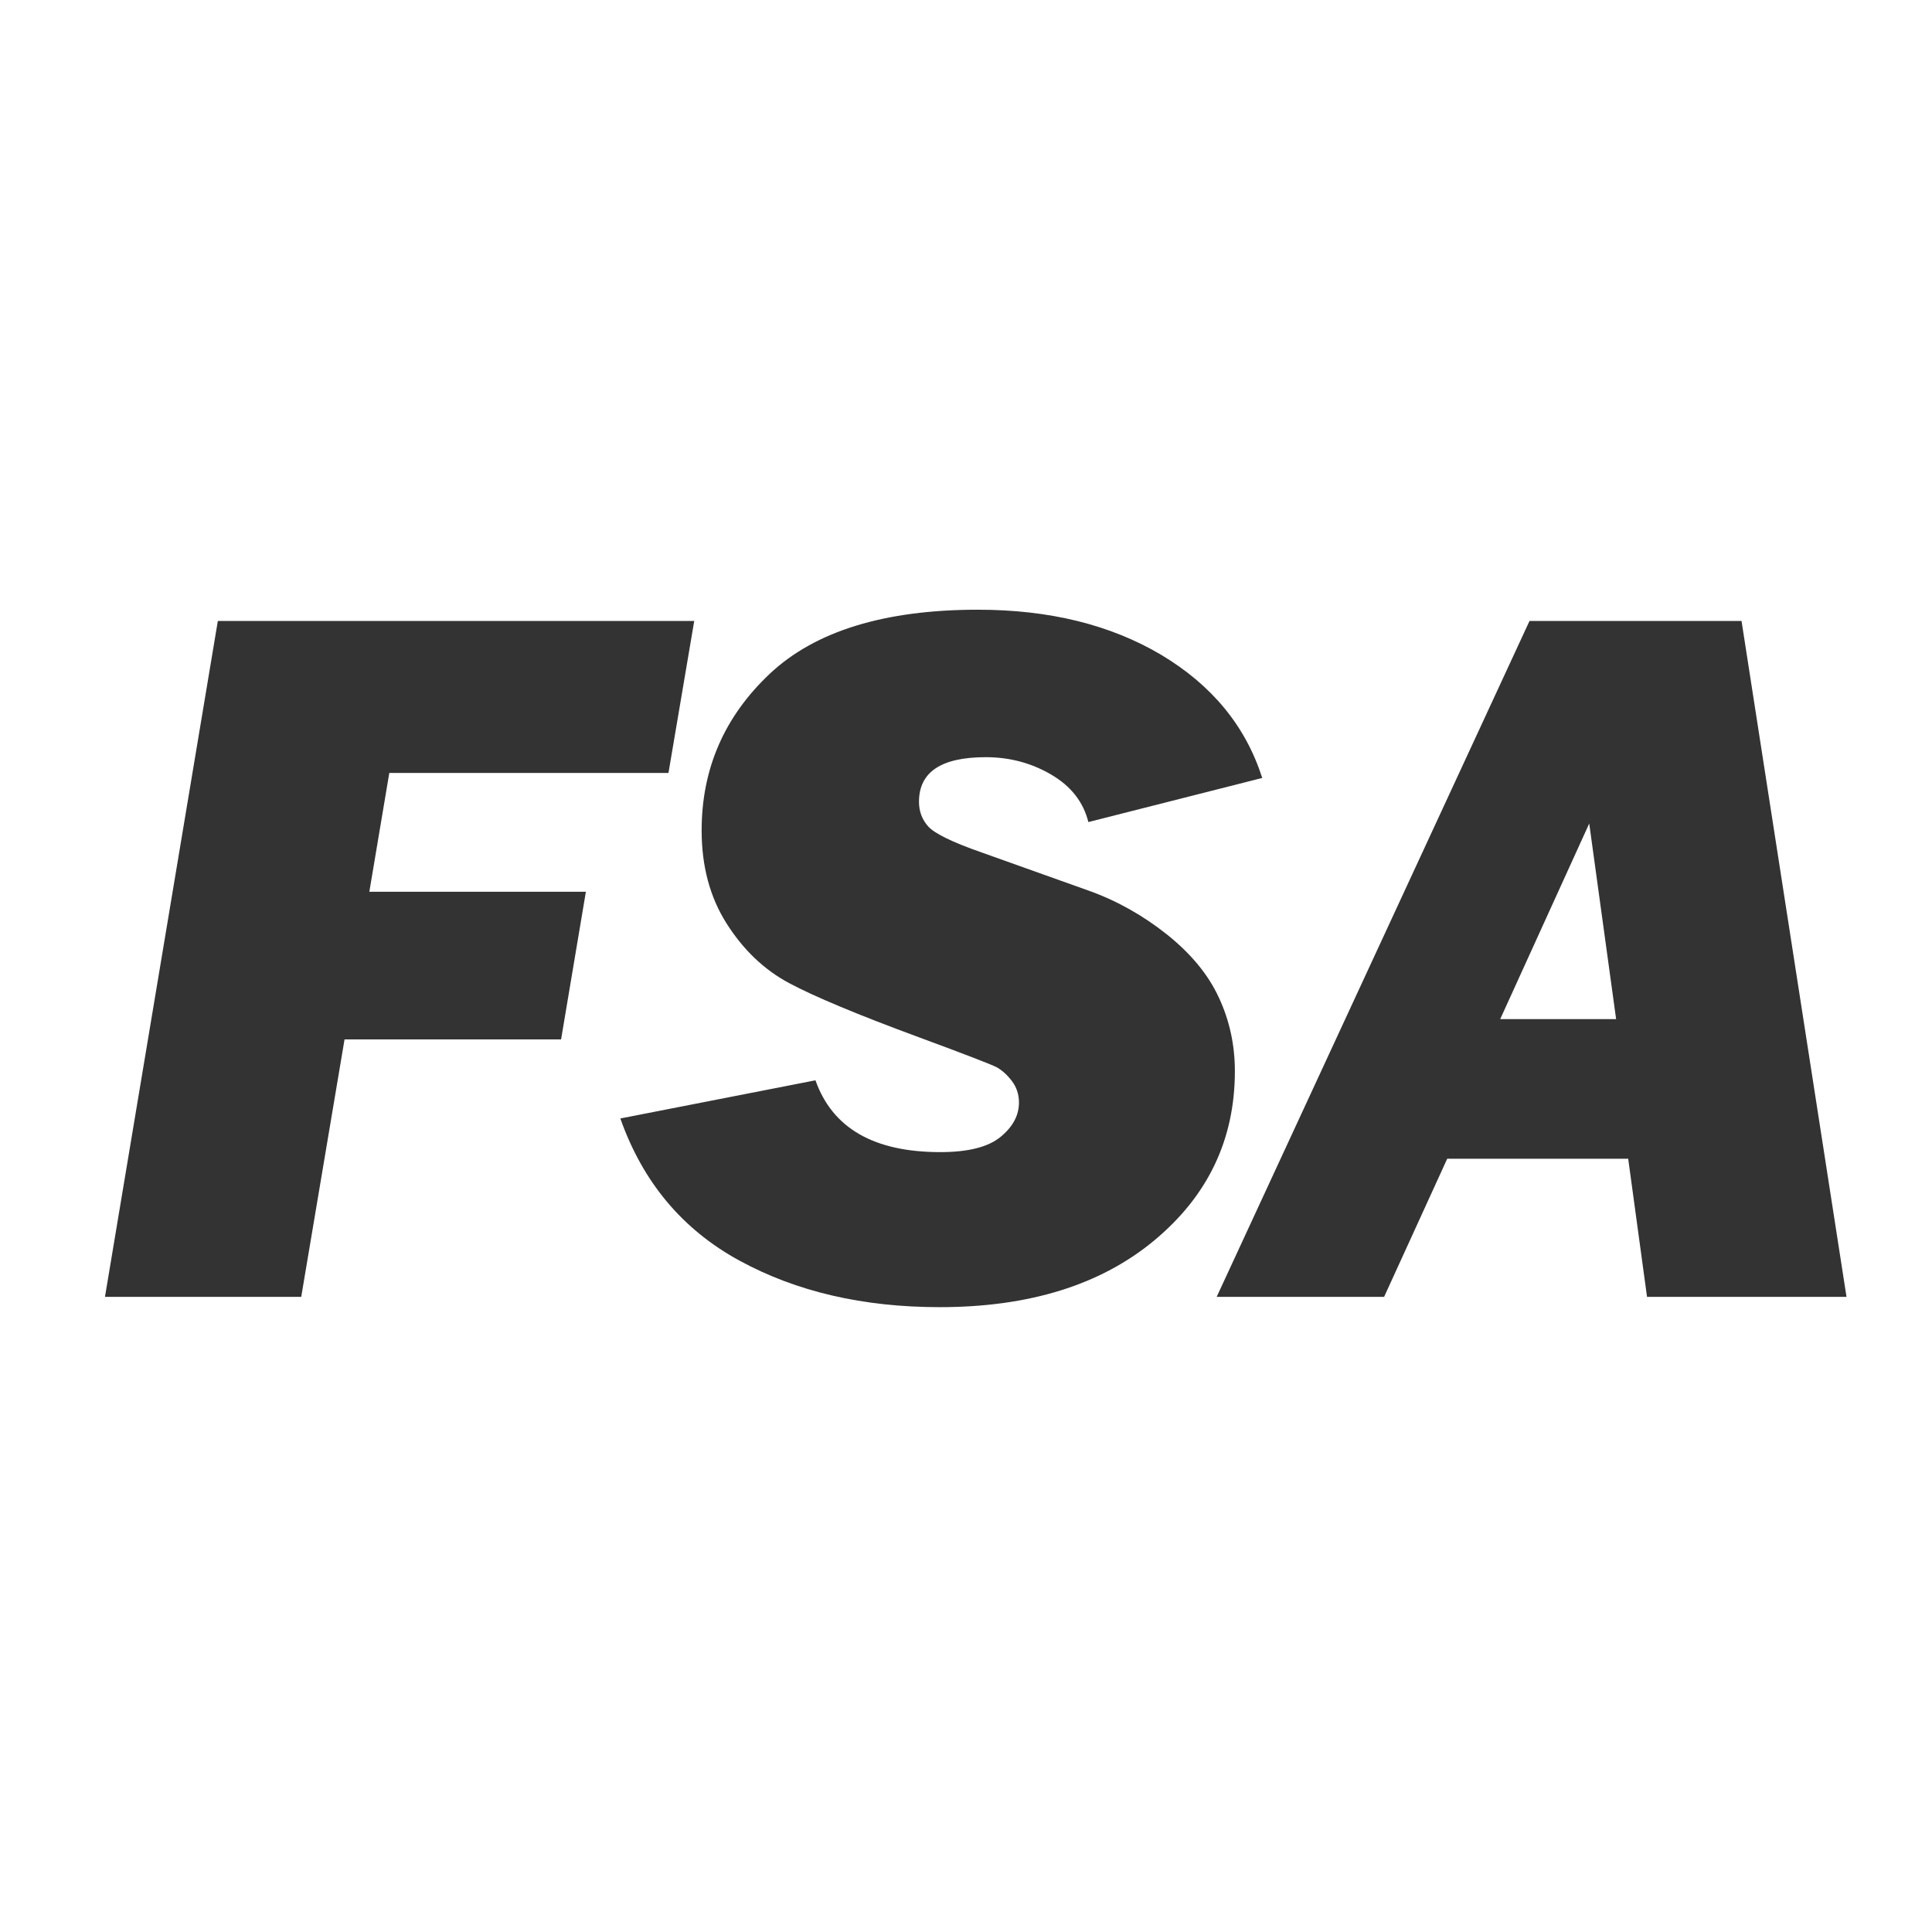
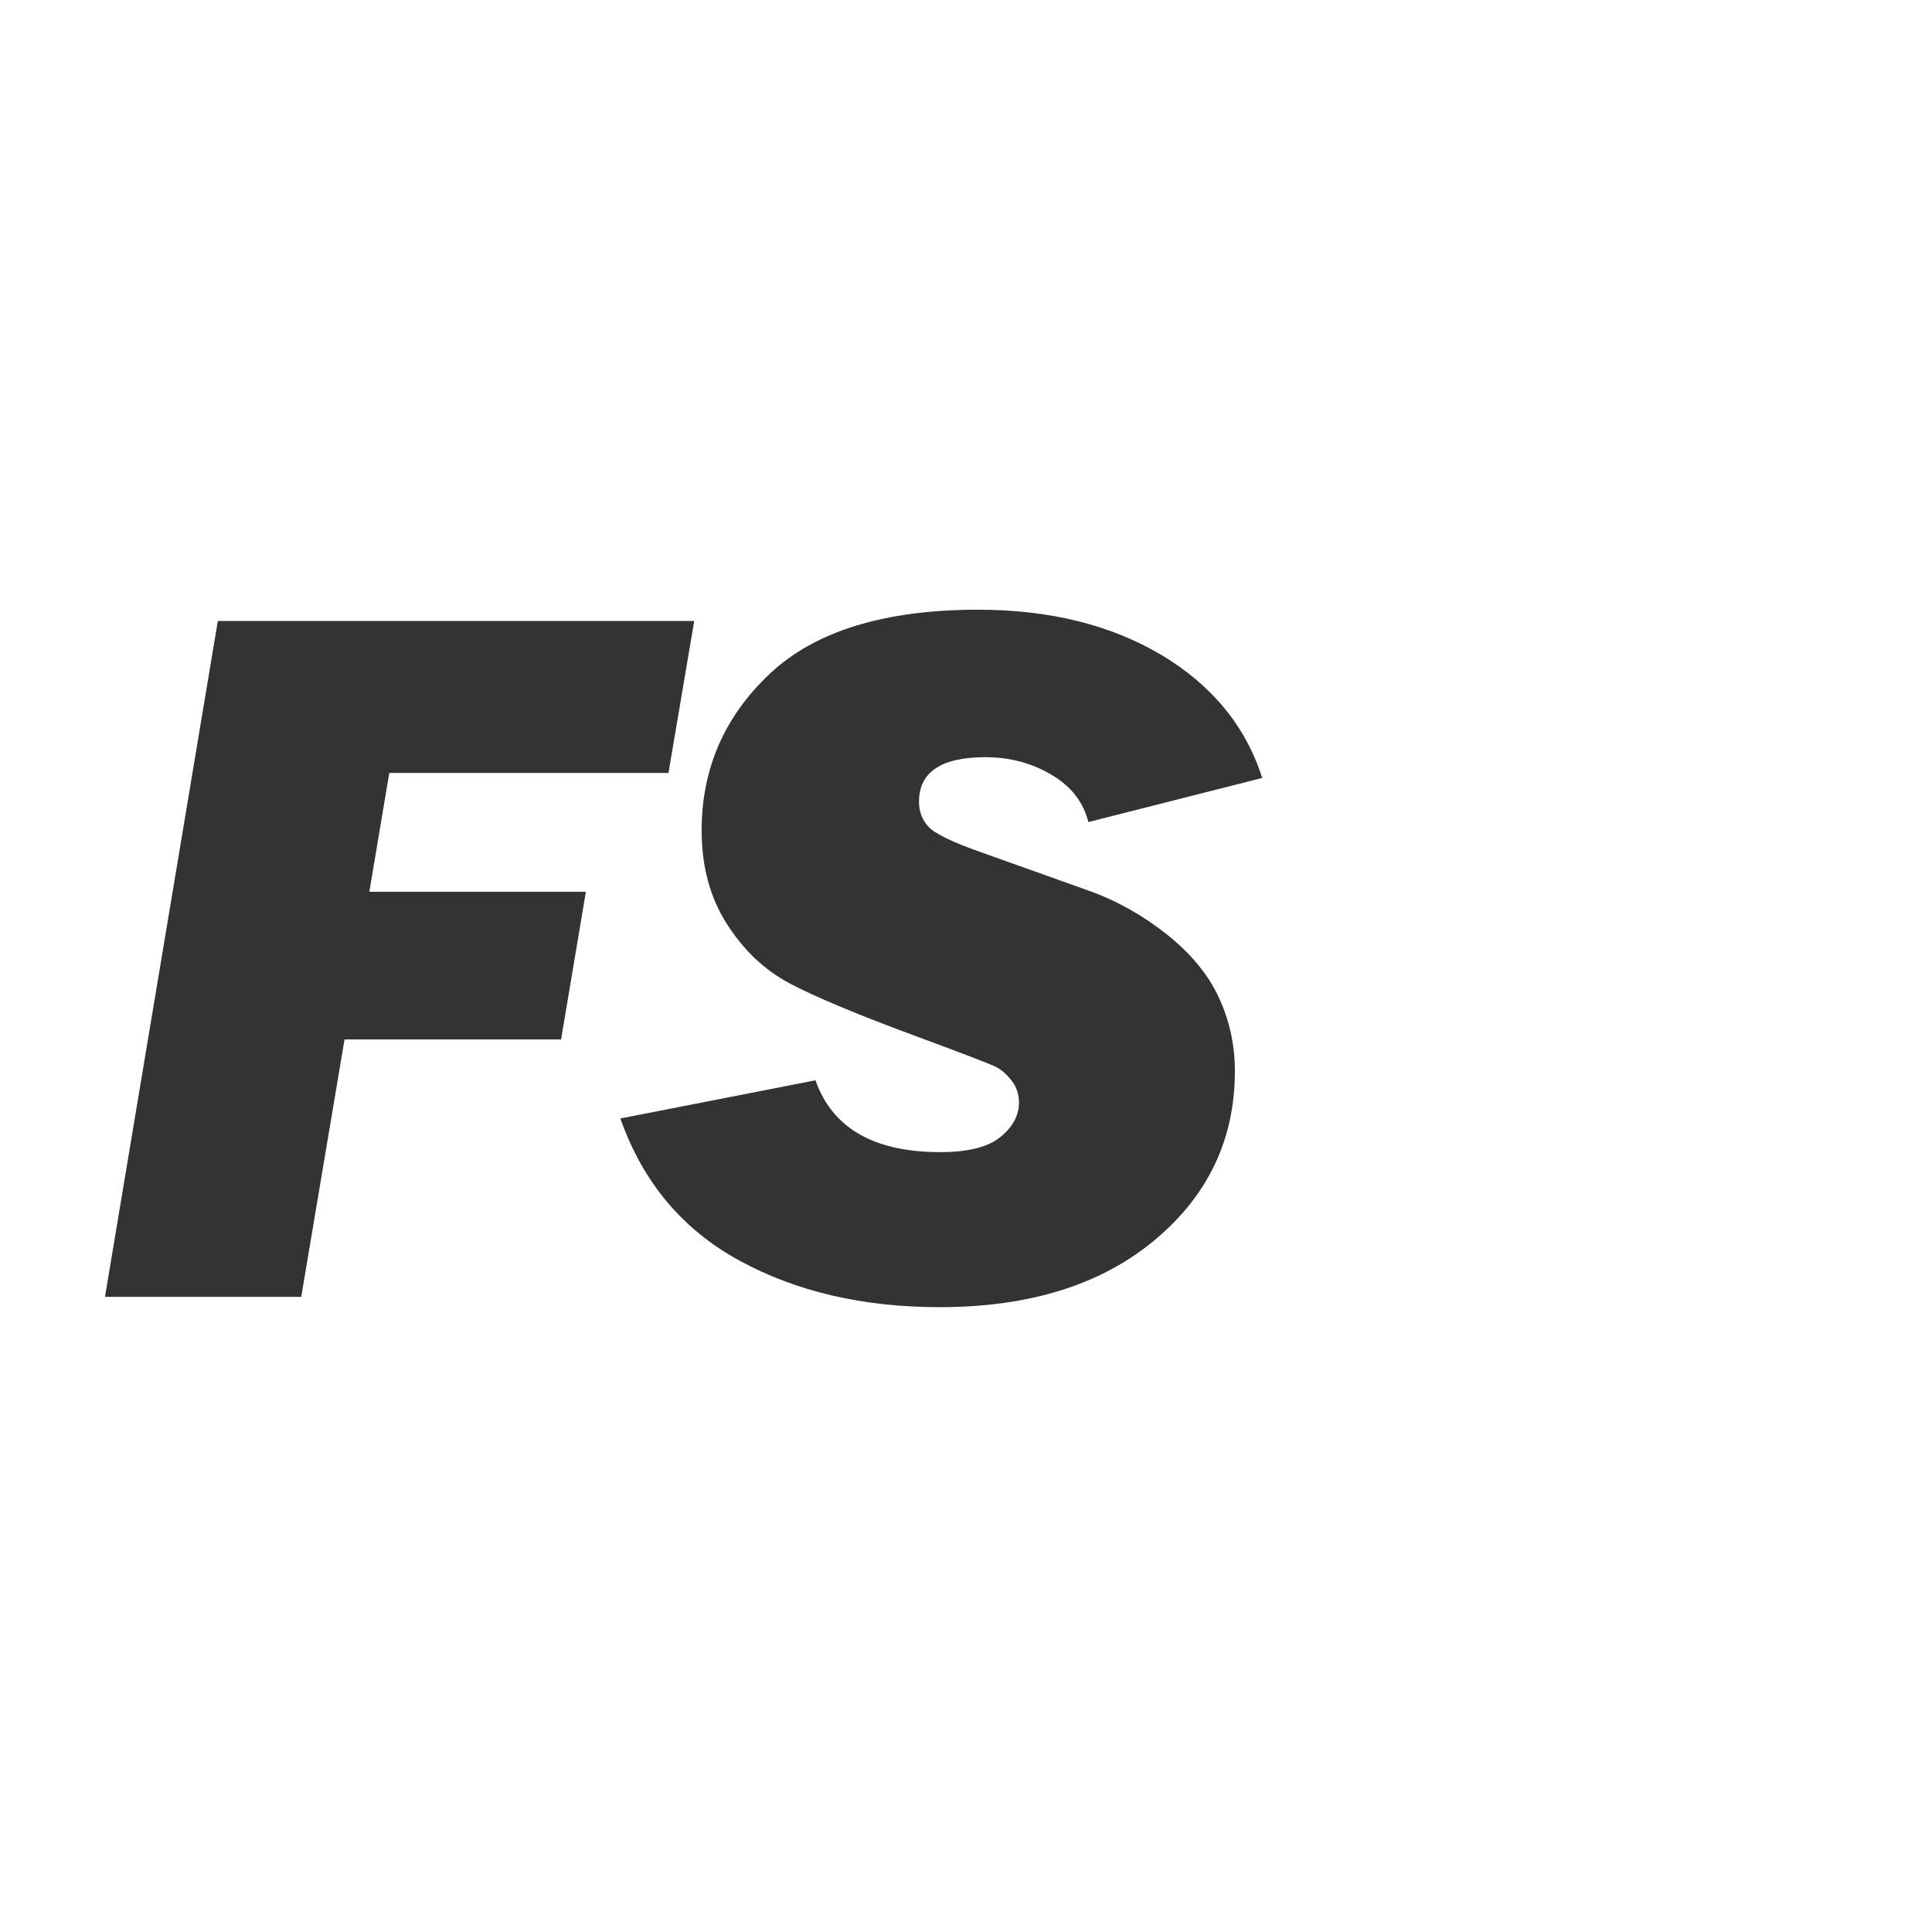
<svg xmlns="http://www.w3.org/2000/svg" version="1.1" id="Layer_1" x="0px" y="0px" viewBox="0 0 120 120" style="enable-background:new 0 0 120 120;" xml:space="preserve">
  <style type="text/css"> .st0{fill:#333333;} </style>
  <g>
    <path class="st0" d="M36.39,55.39l-1.54,9.17H21.4l-2.69,15.99H6.52l7.01-41.98h29.59l-1.6,9.44H24.18l-1.24,7.38H36.39z" />
    <path class="st0" d="M78.4,48.32l-10.8,2.74c-0.31-1.25-1.08-2.23-2.31-2.95c-1.23-0.72-2.58-1.08-4.06-1.08 c-2.77,0-4.15,0.92-4.15,2.77c0,0.59,0.19,1.11,0.58,1.54c0.39,0.43,1.49,0.97,3.29,1.6l6.67,2.38c1.74,0.62,3.36,1.53,4.86,2.72 c1.5,1.2,2.58,2.51,3.23,3.93c0.66,1.42,0.99,2.94,0.99,4.56c0,4.24-1.67,7.74-5,10.51c-3.33,2.77-7.78,4.15-13.33,4.15 c-4.76,0-8.9-0.96-12.44-2.89c-3.54-1.93-6-4.87-7.4-8.83l12.12-2.37c1.05,2.97,3.63,4.46,7.75,4.46c1.72,0,2.97-0.31,3.74-0.94 c0.77-0.63,1.15-1.34,1.15-2.14c0-0.51-0.15-0.96-0.45-1.35c-0.3-0.39-0.62-0.67-0.95-0.85c-0.34-0.17-1.93-0.79-4.78-1.84 c-3.85-1.42-6.55-2.55-8.1-3.38c-1.55-0.83-2.84-2.06-3.88-3.7c-1.04-1.64-1.55-3.57-1.55-5.78c0-3.83,1.41-7.07,4.23-9.73 c2.82-2.65,7.13-3.98,12.93-3.98c4.43,0,8.22,0.93,11.38,2.8C75.28,42.56,77.37,45.1,78.4,48.32z" />
-     <path class="st0" d="M101.13,71.97H89.89l-3.92,8.58h-10.4L95,38.57h13.17l6.52,41.98H102.3L101.13,71.97z M100.38,63.3 l-1.67-12.15L93.18,63.3H100.38z" />
  </g>
</svg>